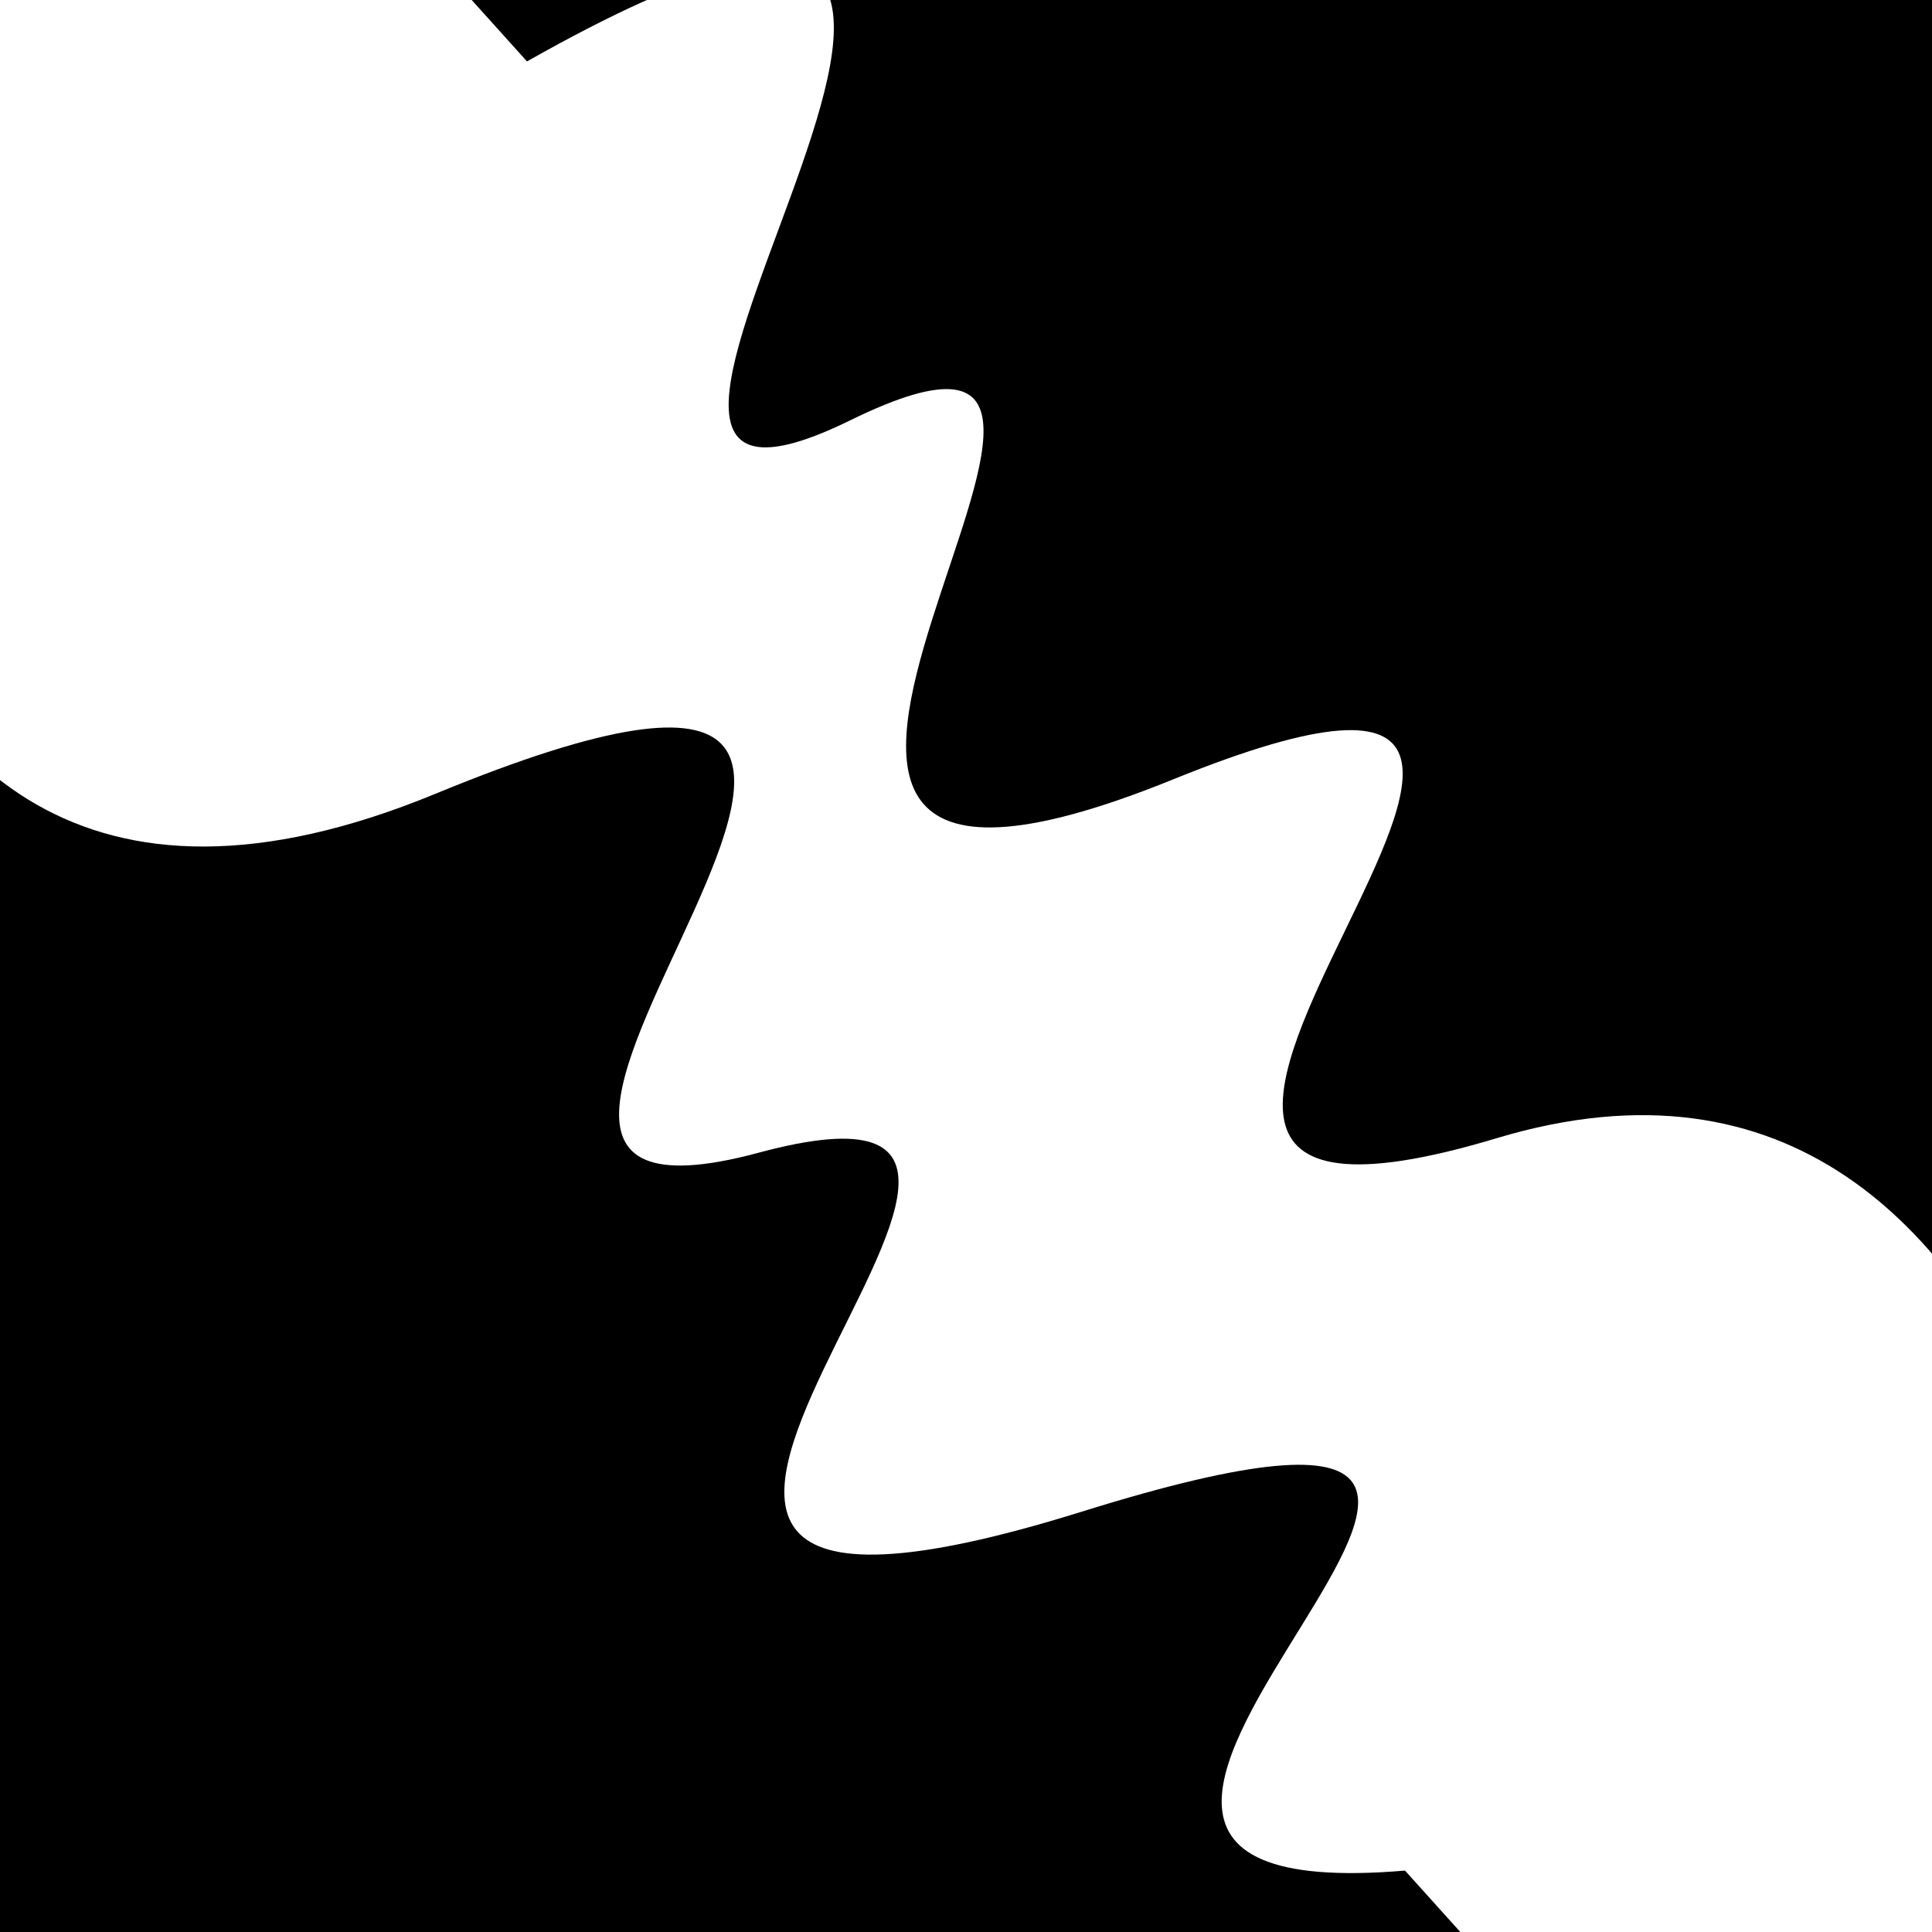
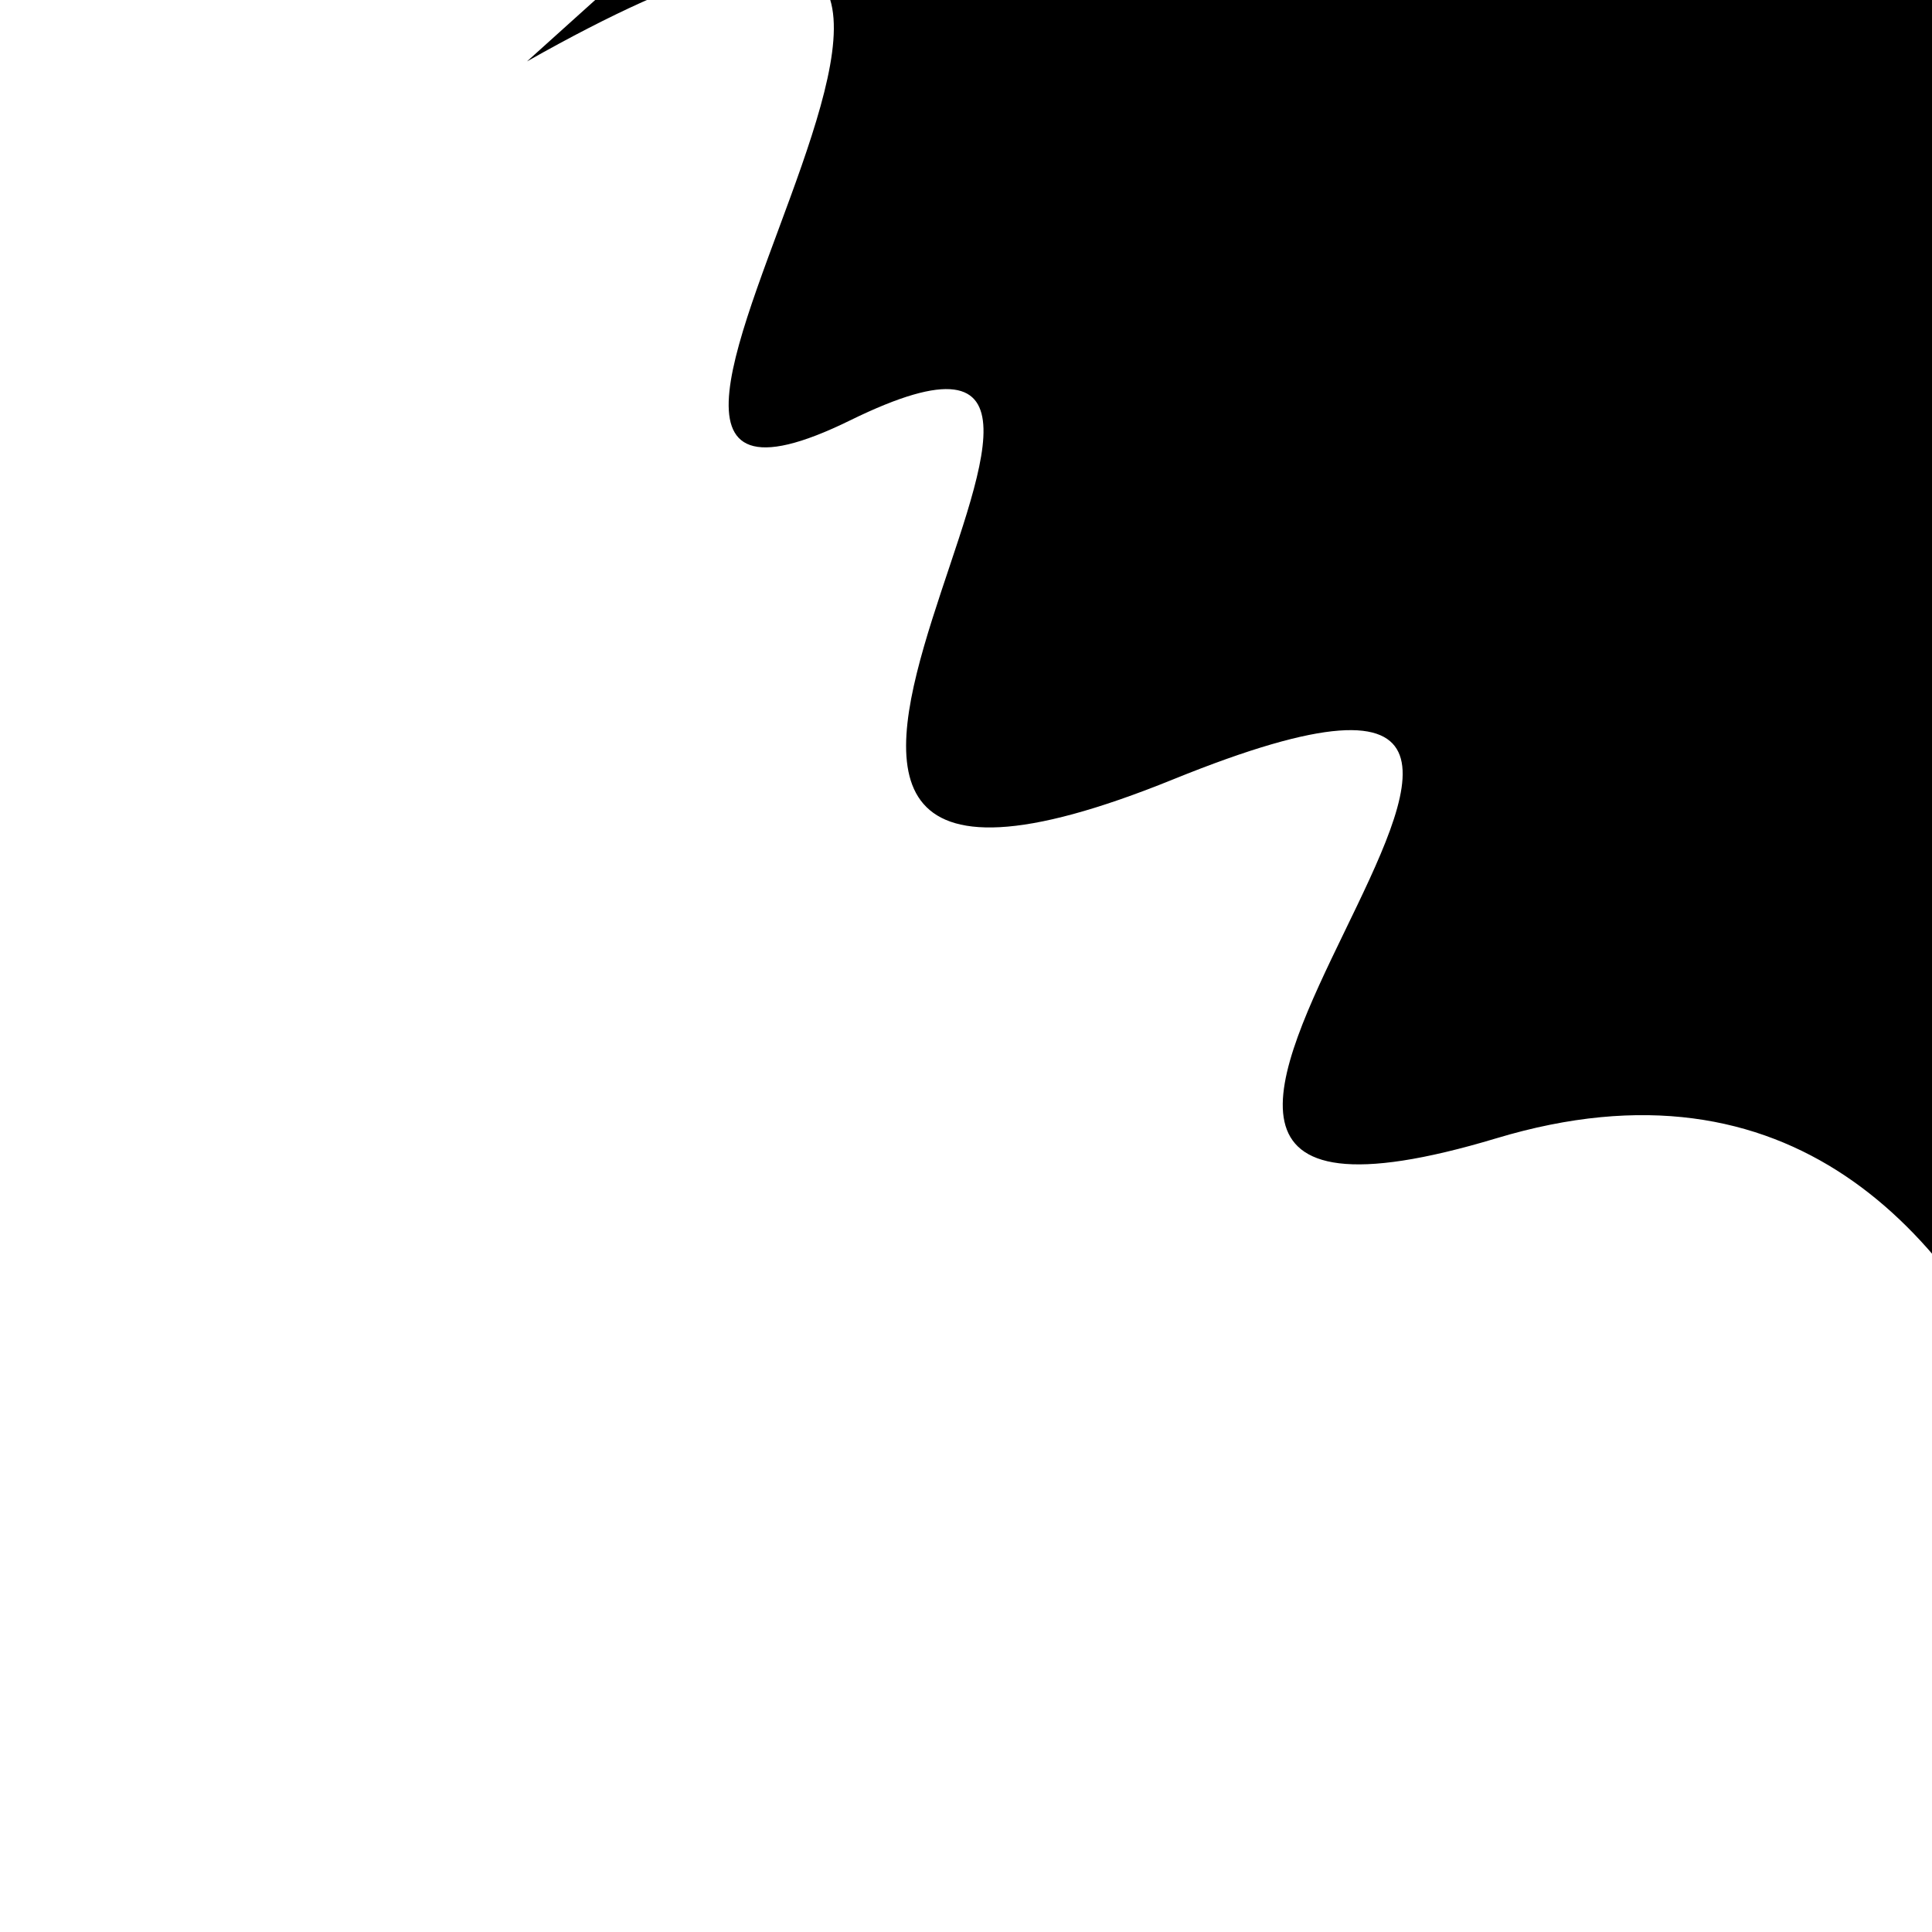
<svg xmlns="http://www.w3.org/2000/svg" viewBox="0 0 1000 1000" height="1000" width="1000">
-   <rect x="0" y="0" width="1000" height="1000" fill="#ffffff" />
  <g transform="rotate(228 500.0 500.0)">
-     <path d="M -250.0 644.43 S  114.50  931.48  250.00  644.43  383.39  966.21  500.00  644.43  686.85  866.54  750.00  644.43  909.47 1051.78 1000.00  644.43 h 110 V 2000 H -250.0 Z" fill="hsl(-24.8, 20%, 23.337%)" />
+     <path d="M -250.0 644.43 S  114.50  931.48  250.00  644.43  383.39  966.21  500.00  644.43  686.85  866.54  750.00  644.43  909.47 1051.78 1000.00  644.43 V 2000 H -250.0 Z" fill="hsl(-24.8, 20%, 23.337%)" />
  </g>
  <g transform="rotate(408 500.0 500.0)">
-     <path d="M -250.0 644.43 S  117.35 1017.02  250.00  644.43  391.83  857.53  500.00  644.43  590.72  991.09  750.00  644.43  827.63  871.87 1000.00  644.43 h 110 V 2000 H -250.0 Z" fill="hsl(35.2, 20%, 38.337%)" />
-   </g>
+     </g>
</svg>